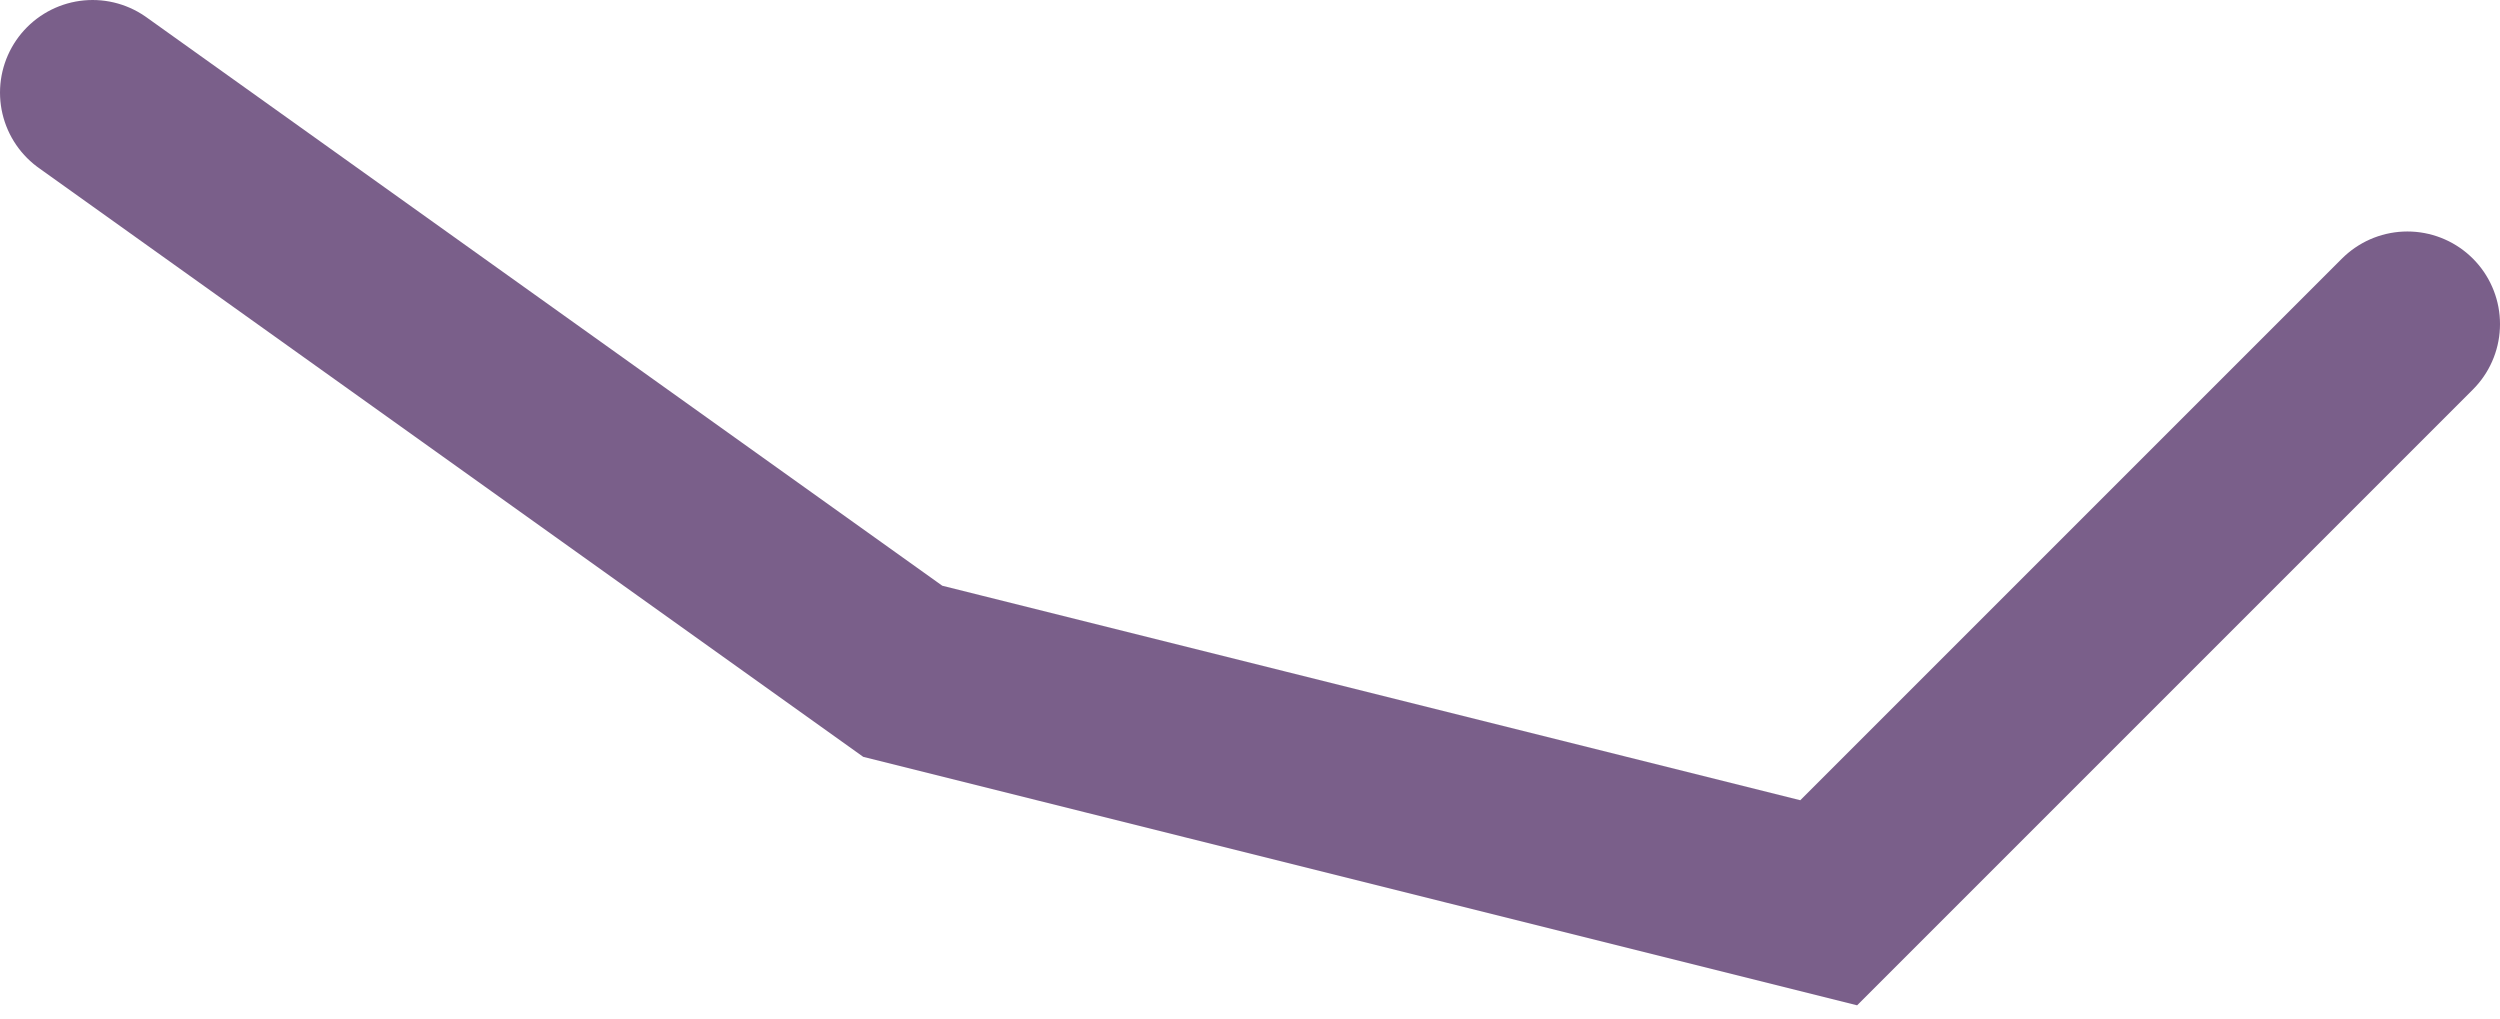
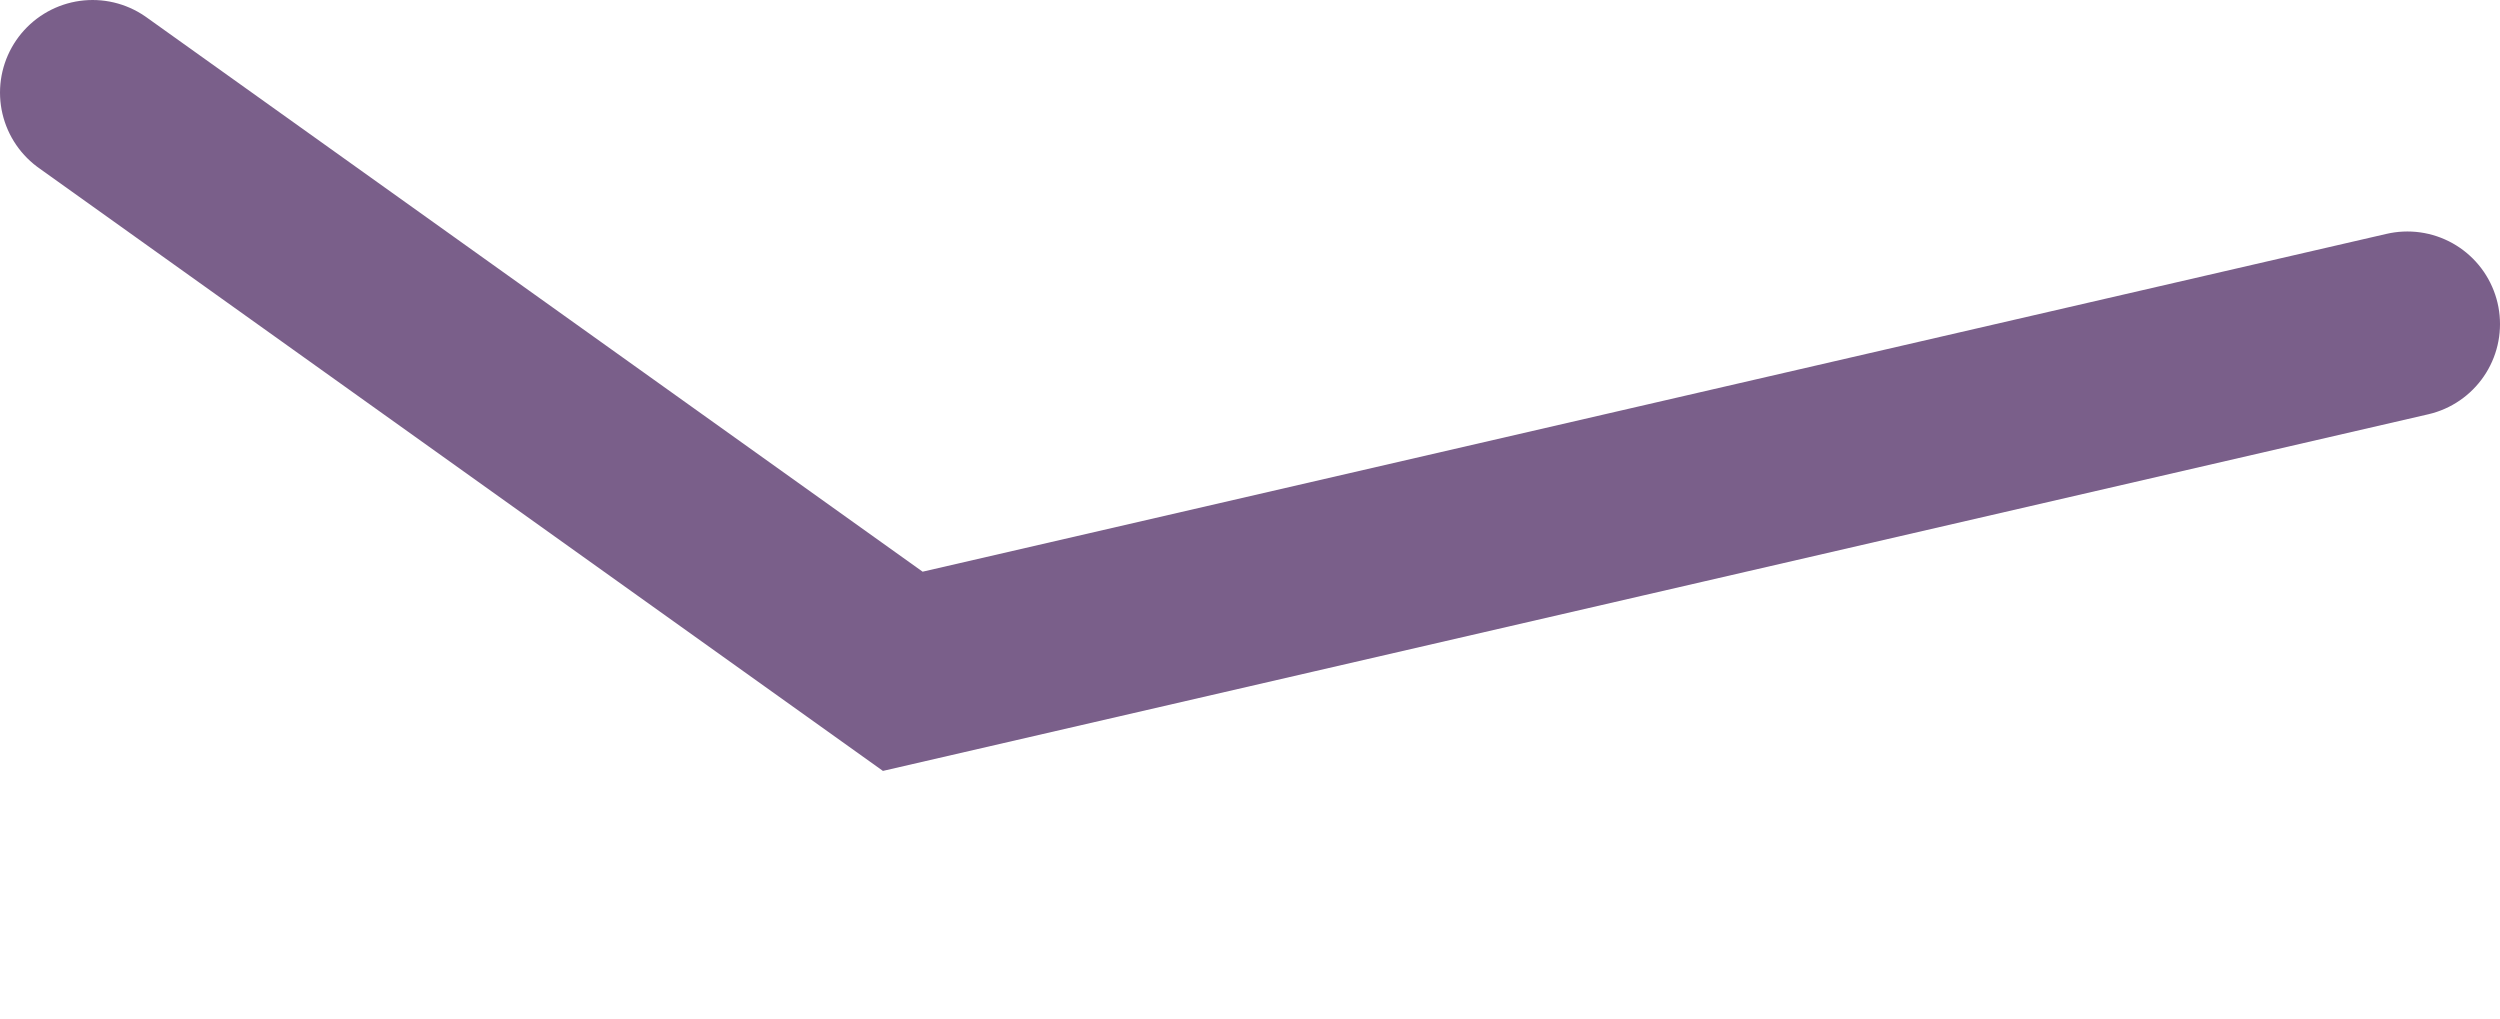
<svg xmlns="http://www.w3.org/2000/svg" fill="none" height="100%" overflow="visible" preserveAspectRatio="none" style="display: block;" viewBox="0 0 27 11" width="100%">
-   <path d="M26 3.5L19.75 9.75L9.75 7.25L1 1" id="Vector" stroke="#7A5F8A" stroke-linecap="round" stroke-width="2" />
+   <path d="M26 3.5L9.75 7.25L1 1" id="Vector" stroke="#7A5F8A" stroke-linecap="round" stroke-width="2" />
</svg>